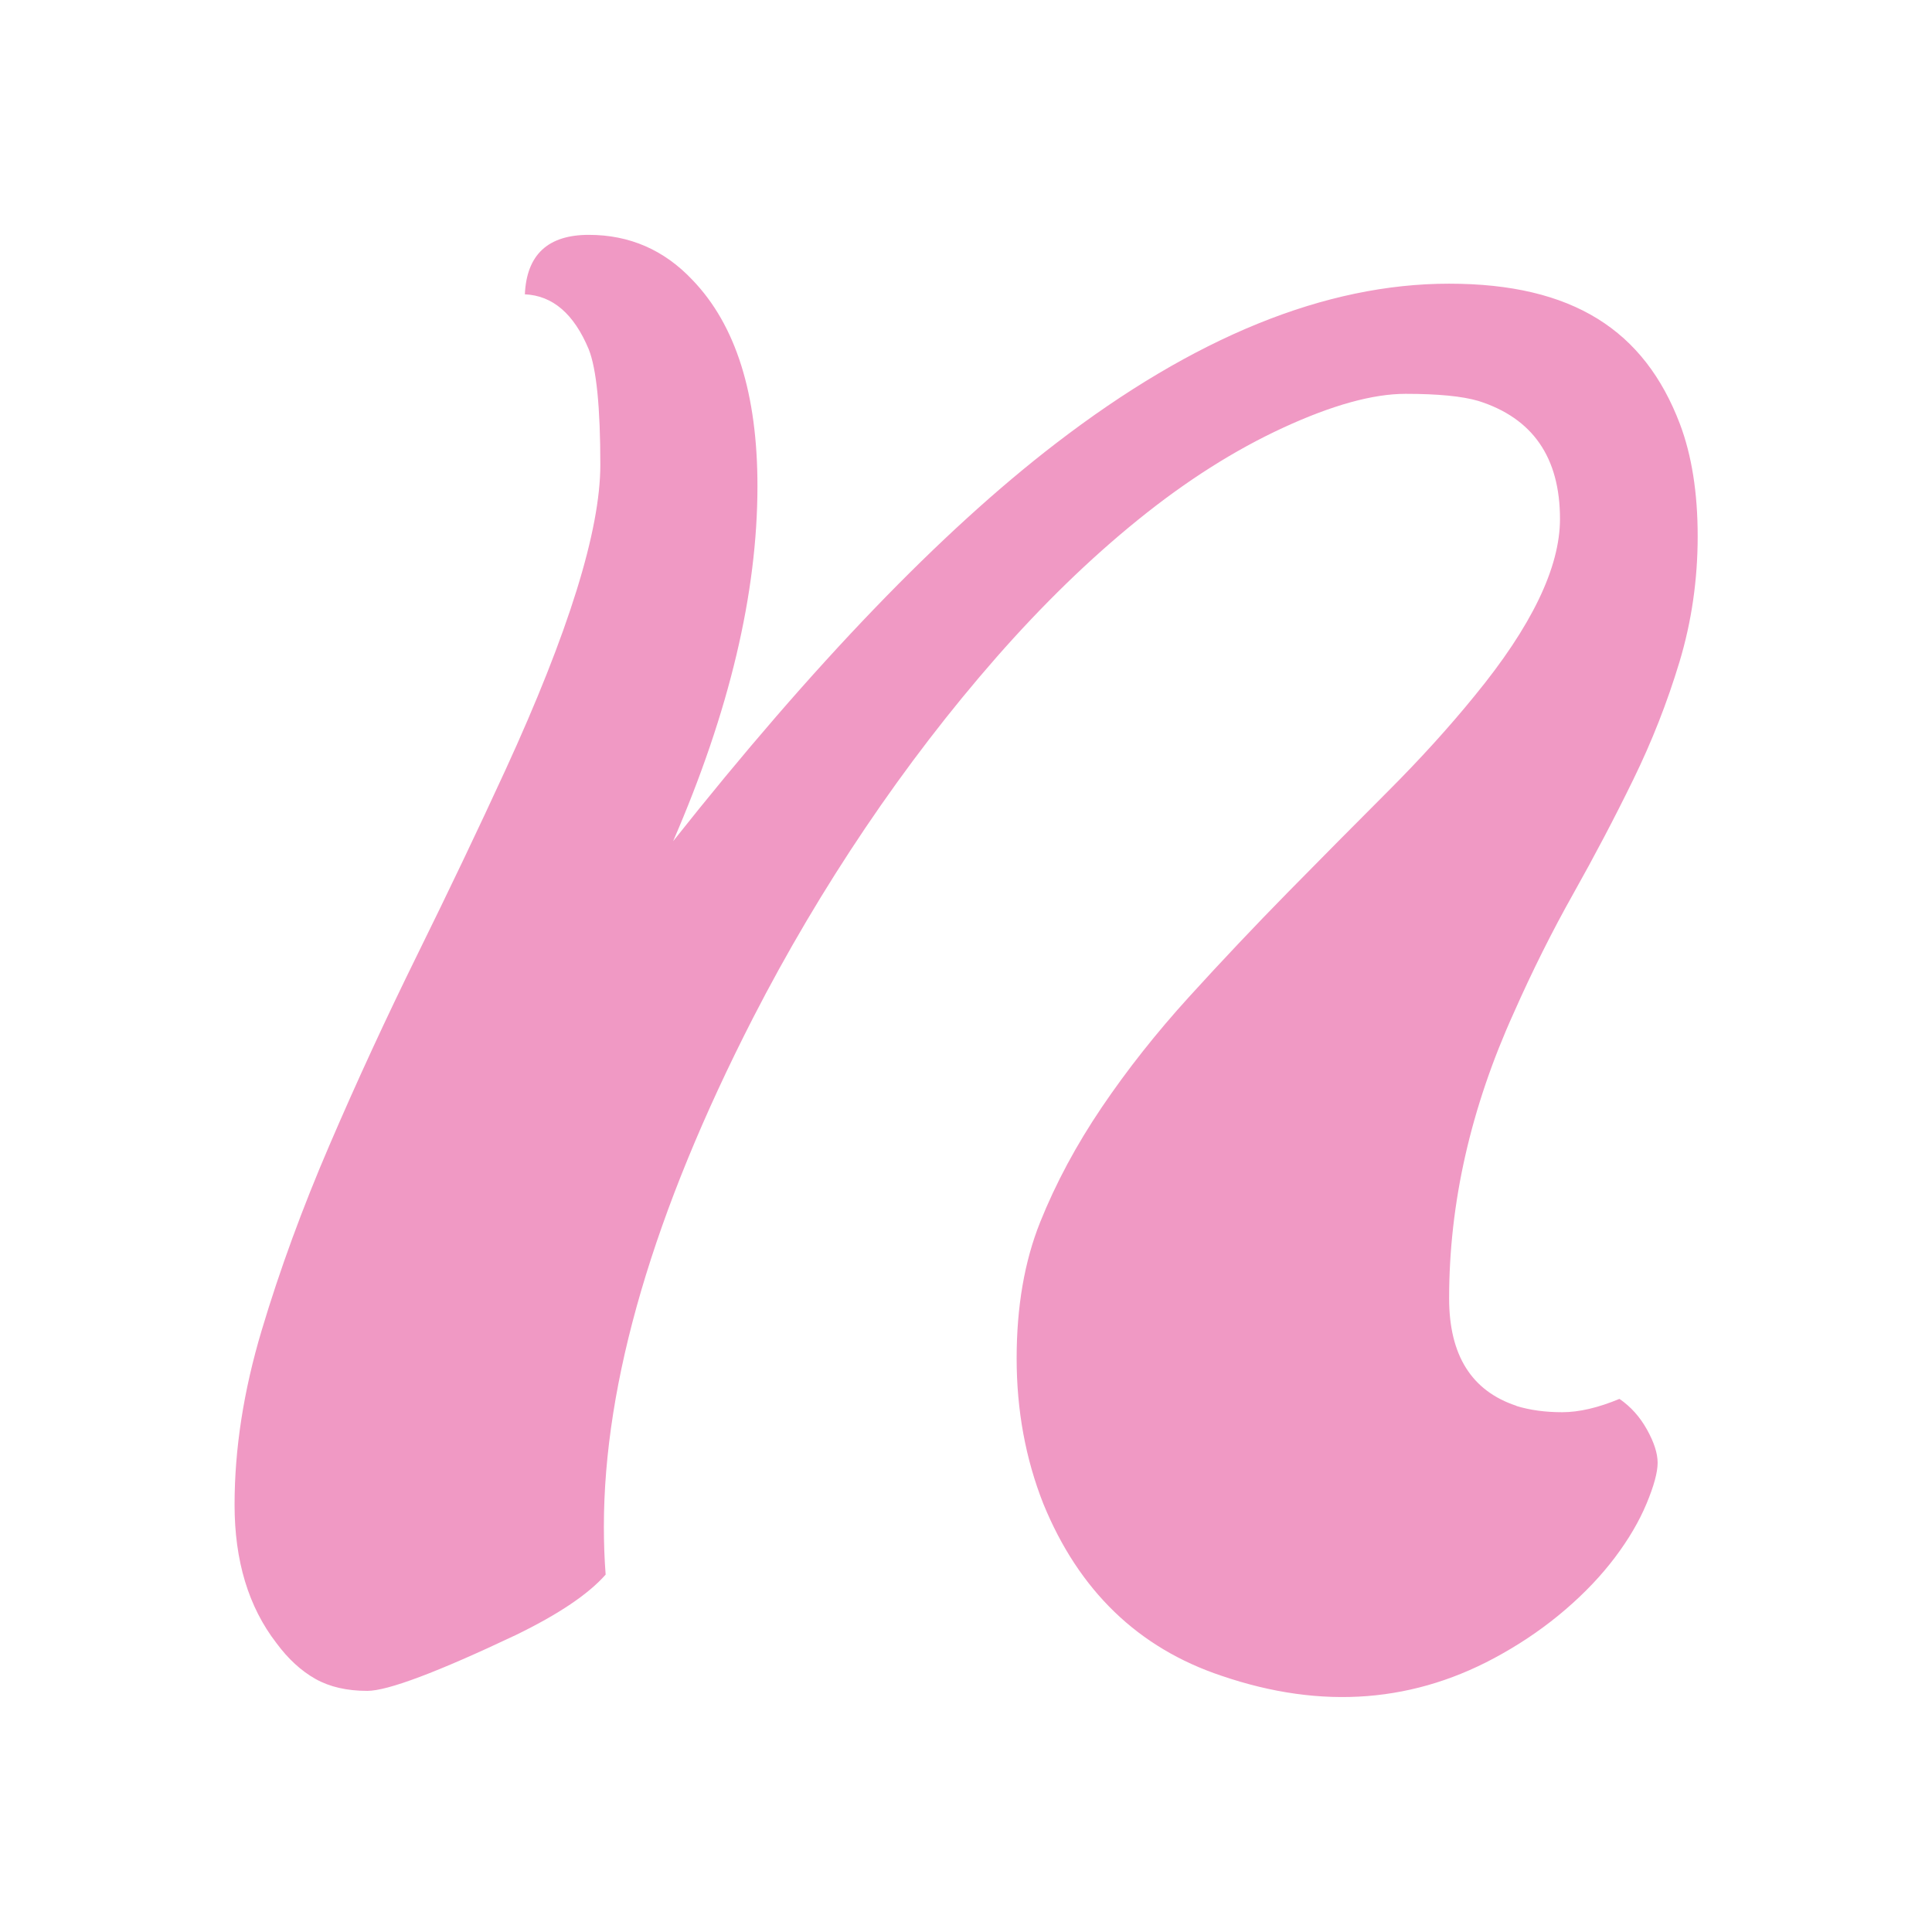
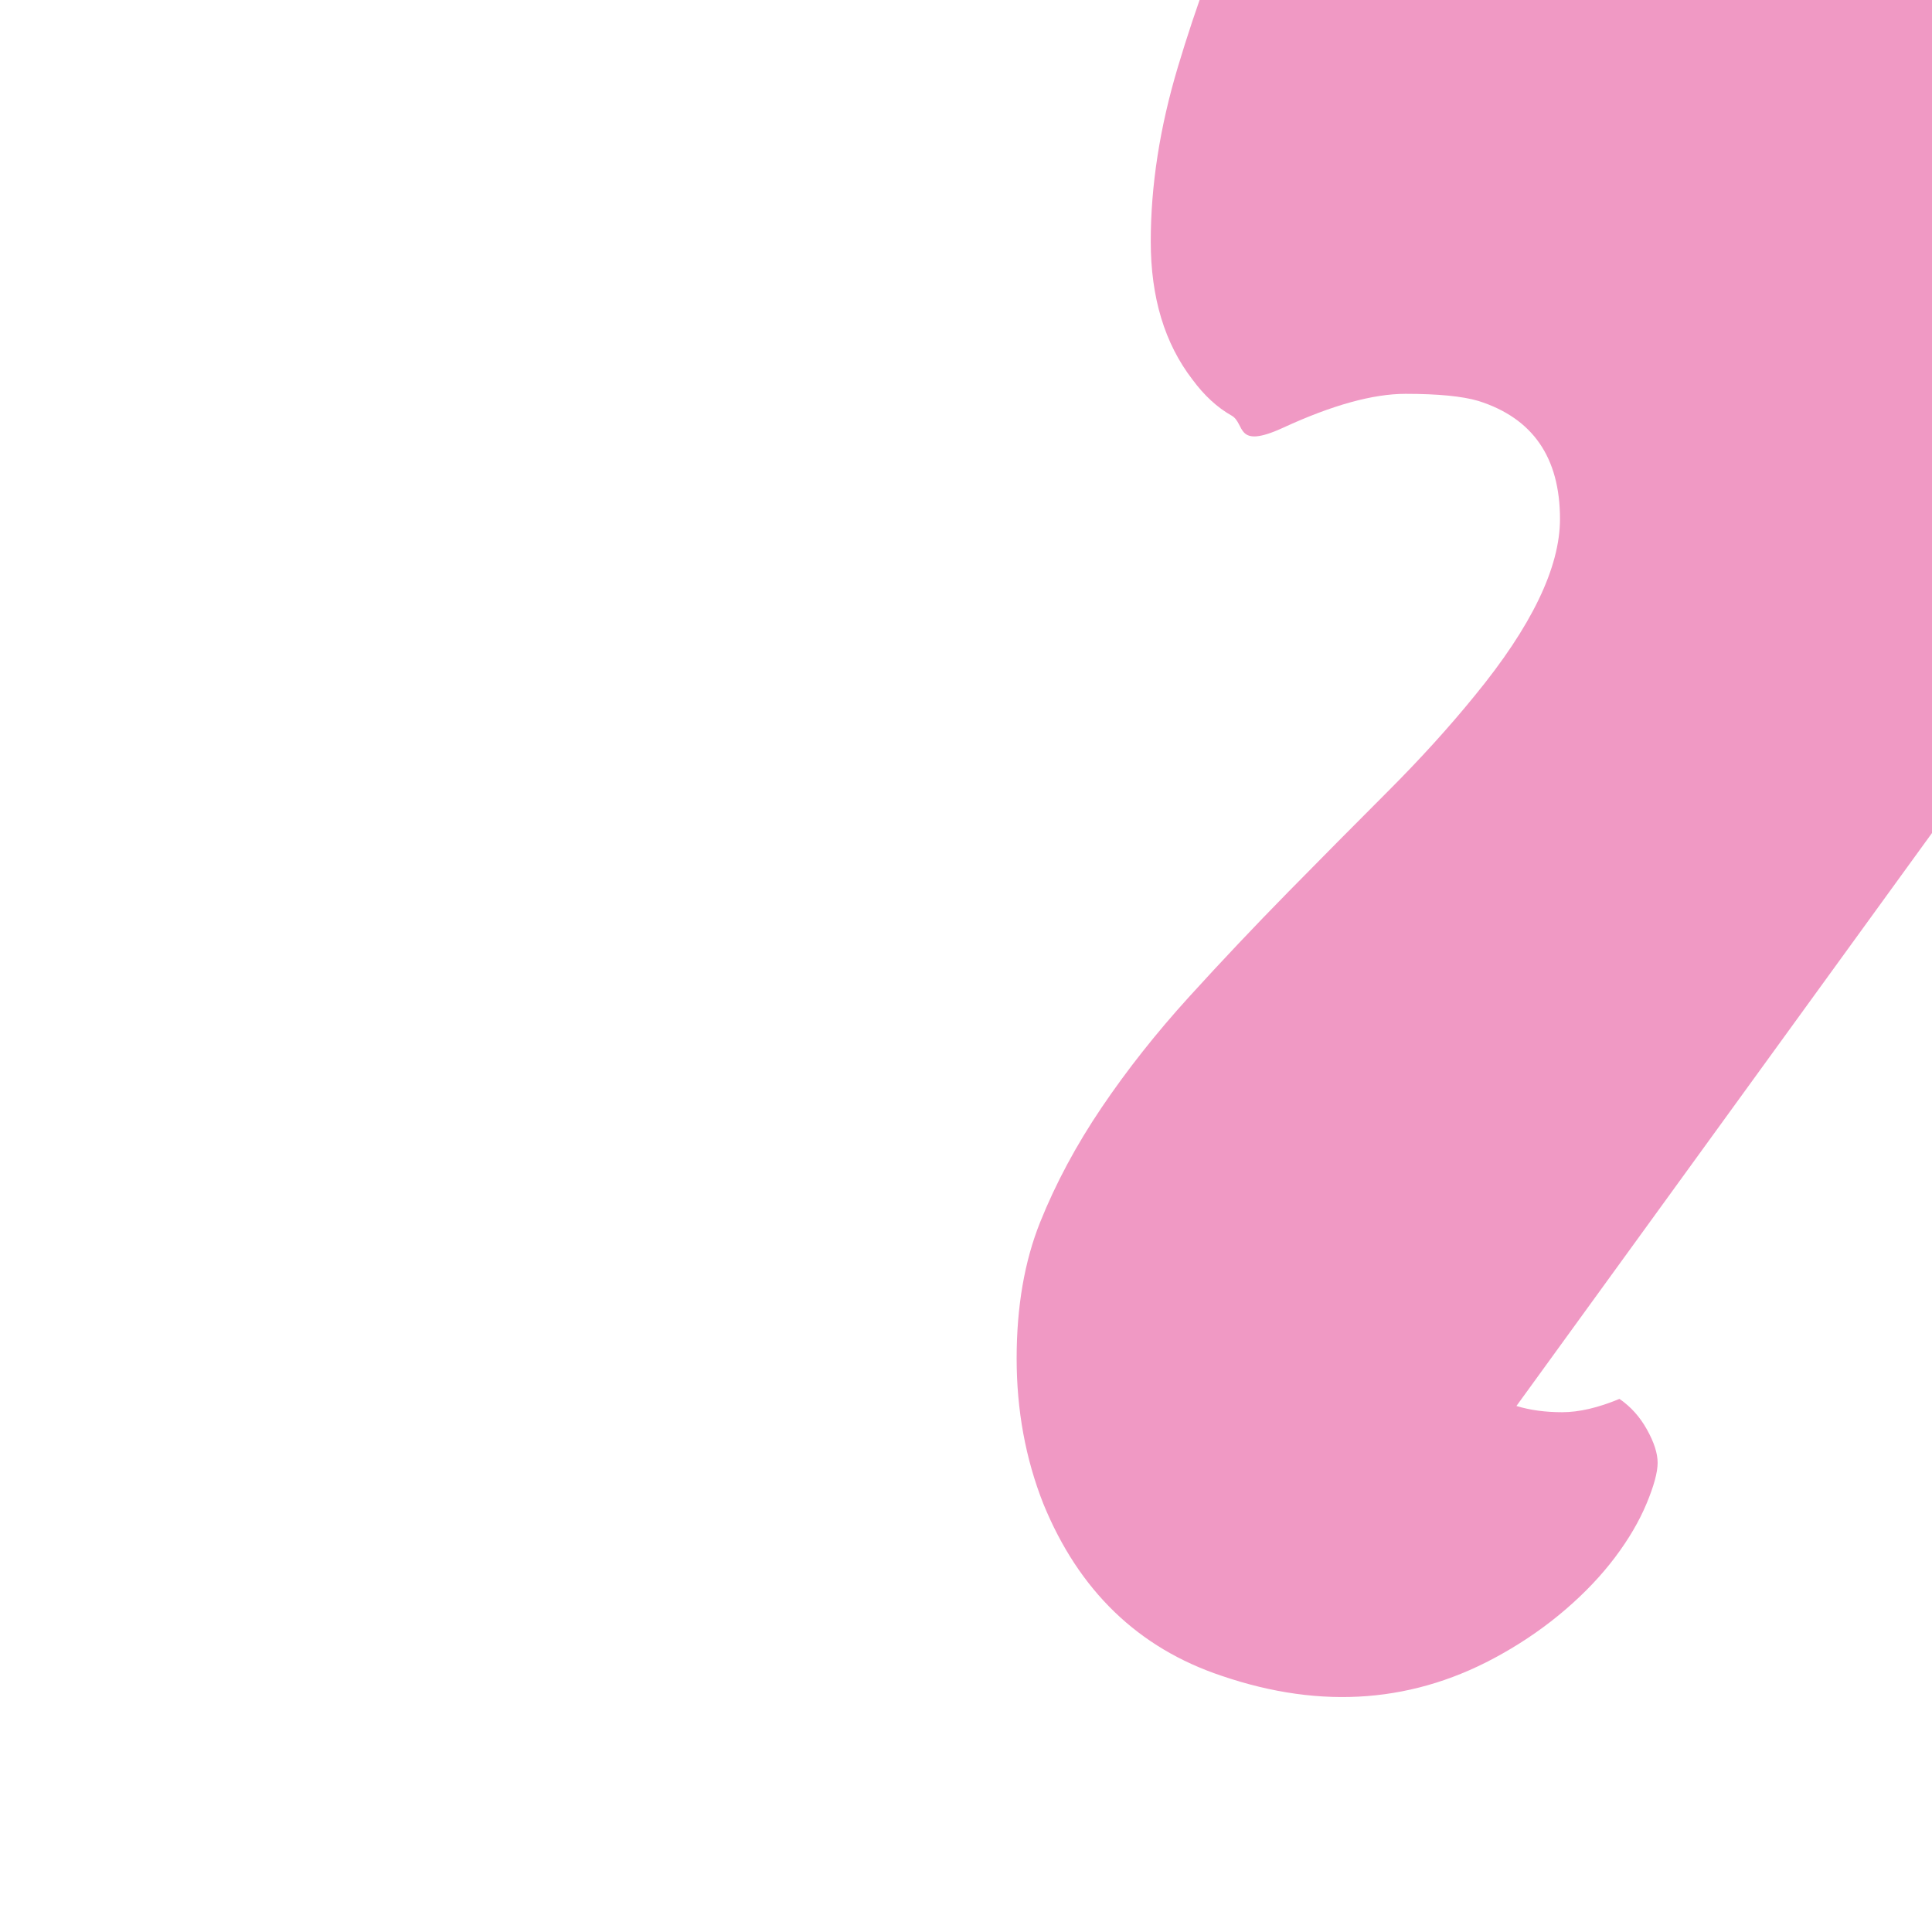
<svg xmlns="http://www.w3.org/2000/svg" id="uuid-28a603a2-c6df-4a82-ba9a-74a41dca656b" data-name="Capa 1" viewBox="0 0 512 512">
  <defs>
    <style>      .uuid-94ac4179-0c96-4908-a400-f0c8ed76acf7 {        fill: #f099c4;      }    </style>
  </defs>
-   <path class="uuid-94ac4179-0c96-4908-a400-f0c8ed76acf7" d="M401.87,372.6c3.61,1.1,7.64,1.65,12.12,1.65s9.53-1.18,15.18-3.53c2.98,2.04,5.41,4.74,7.29,8.12,1.88,3.37,2.83,6.31,2.83,8.82s-.98,6.12-2.94,10.82c-1.96,4.7-4.75,9.45-8.35,14.23-3.61,4.79-7.96,9.38-13.06,13.77-5.1,4.39-10.71,8.32-16.82,11.76-22.9,13.02-47.68,14.98-74.35,5.88-22.12-7.37-37.88-22.59-47.29-45.64-4.7-11.92-7.06-24.74-7.06-38.47s2.08-25.76,6.23-36.12c4.15-10.35,9.61-20.5,16.35-30.47,6.74-9.96,14.43-19.68,23.06-29.18,8.63-9.49,17.41-18.78,26.35-27.88,8.94-9.09,17.72-17.96,26.35-26.59,8.62-8.63,16.31-17.1,23.06-25.41,15.06-18.35,22.59-33.96,22.59-46.82,0-16.31-7.22-26.74-21.64-31.29-4.24-1.25-10.67-1.88-19.29-1.88s-19.41,2.98-32.35,8.94c-12.94,5.96-25.8,14.12-38.58,24.47-12.79,10.35-25.29,22.51-37.53,36.46-12.23,13.96-23.8,29.02-34.7,45.17-10.9,16.16-20.82,32.94-29.76,50.35-26.35,51.45-39.53,96.39-39.53,134.81,0,4.39.15,8.63.47,12.71-4.55,5.18-12.47,10.51-23.76,16-20.86,9.88-34,14.82-39.41,14.82s-10-1.06-13.76-3.18-7.22-5.29-10.35-9.53c-7.37-9.56-11.06-21.76-11.06-36.59s2.39-30.23,7.18-46.23c4.78-16,10.78-32.39,18-49.17,7.21-16.78,14.98-33.6,23.29-50.47,8.31-16.86,16.08-33.13,23.29-48.82,16.78-36.55,25.17-63.52,25.17-80.93,0-15.21-1.02-25.41-3.06-30.59-3.92-9.41-9.57-14.27-16.94-14.59.47-10.51,6.12-15.76,16.94-15.76s20,4,27.52,12c11.45,11.92,17.18,30.12,17.18,54.58,0,28.39-7.45,59.76-22.35,94.11,37.18-46.9,70.97-82.03,101.41-105.4,36.7-28.23,71.44-42.35,104.23-42.35s51.76,12.39,61.17,37.17c3.14,8.32,4.71,18.23,4.71,29.76s-1.61,22.63-4.82,33.29c-3.22,10.67-7.29,21.06-12.24,31.18-4.94,10.12-10.24,20.19-15.88,30.23-5.65,10.04-10.9,20.55-15.76,31.53-11.45,25.25-17.17,50.51-17.17,75.76,0,15.06,5.96,24.55,17.88,28.47Z" />
+   <path class="uuid-94ac4179-0c96-4908-a400-f0c8ed76acf7" d="M401.87,372.6c3.61,1.1,7.64,1.65,12.12,1.65s9.53-1.18,15.18-3.53c2.98,2.04,5.41,4.74,7.29,8.12,1.88,3.37,2.83,6.31,2.83,8.82s-.98,6.12-2.94,10.82c-1.96,4.7-4.75,9.45-8.35,14.23-3.61,4.79-7.96,9.38-13.06,13.77-5.1,4.39-10.71,8.32-16.82,11.76-22.9,13.02-47.68,14.98-74.35,5.88-22.12-7.37-37.88-22.59-47.29-45.64-4.7-11.92-7.06-24.74-7.06-38.47s2.08-25.76,6.23-36.12c4.15-10.35,9.61-20.5,16.35-30.47,6.74-9.96,14.43-19.68,23.06-29.18,8.63-9.49,17.41-18.78,26.35-27.88,8.94-9.09,17.72-17.96,26.35-26.59,8.62-8.63,16.31-17.1,23.06-25.41,15.06-18.35,22.59-33.96,22.59-46.82,0-16.31-7.22-26.74-21.64-31.29-4.24-1.25-10.67-1.88-19.29-1.88s-19.41,2.98-32.35,8.94s-10-1.06-13.76-3.18-7.22-5.29-10.35-9.53c-7.37-9.56-11.06-21.76-11.06-36.59s2.39-30.23,7.18-46.23c4.78-16,10.78-32.39,18-49.17,7.21-16.78,14.98-33.6,23.29-50.47,8.31-16.86,16.08-33.13,23.29-48.82,16.78-36.55,25.17-63.52,25.17-80.93,0-15.21-1.02-25.41-3.06-30.59-3.92-9.41-9.57-14.27-16.94-14.59.47-10.51,6.12-15.76,16.94-15.76s20,4,27.52,12c11.45,11.92,17.18,30.12,17.18,54.58,0,28.39-7.45,59.76-22.35,94.11,37.18-46.9,70.97-82.03,101.41-105.4,36.7-28.23,71.44-42.35,104.23-42.35s51.76,12.39,61.17,37.17c3.14,8.32,4.71,18.23,4.71,29.76s-1.61,22.63-4.82,33.29c-3.22,10.67-7.29,21.06-12.24,31.18-4.94,10.12-10.24,20.19-15.88,30.23-5.65,10.04-10.9,20.55-15.76,31.53-11.45,25.25-17.17,50.51-17.17,75.76,0,15.06,5.96,24.55,17.88,28.47Z" />
</svg>